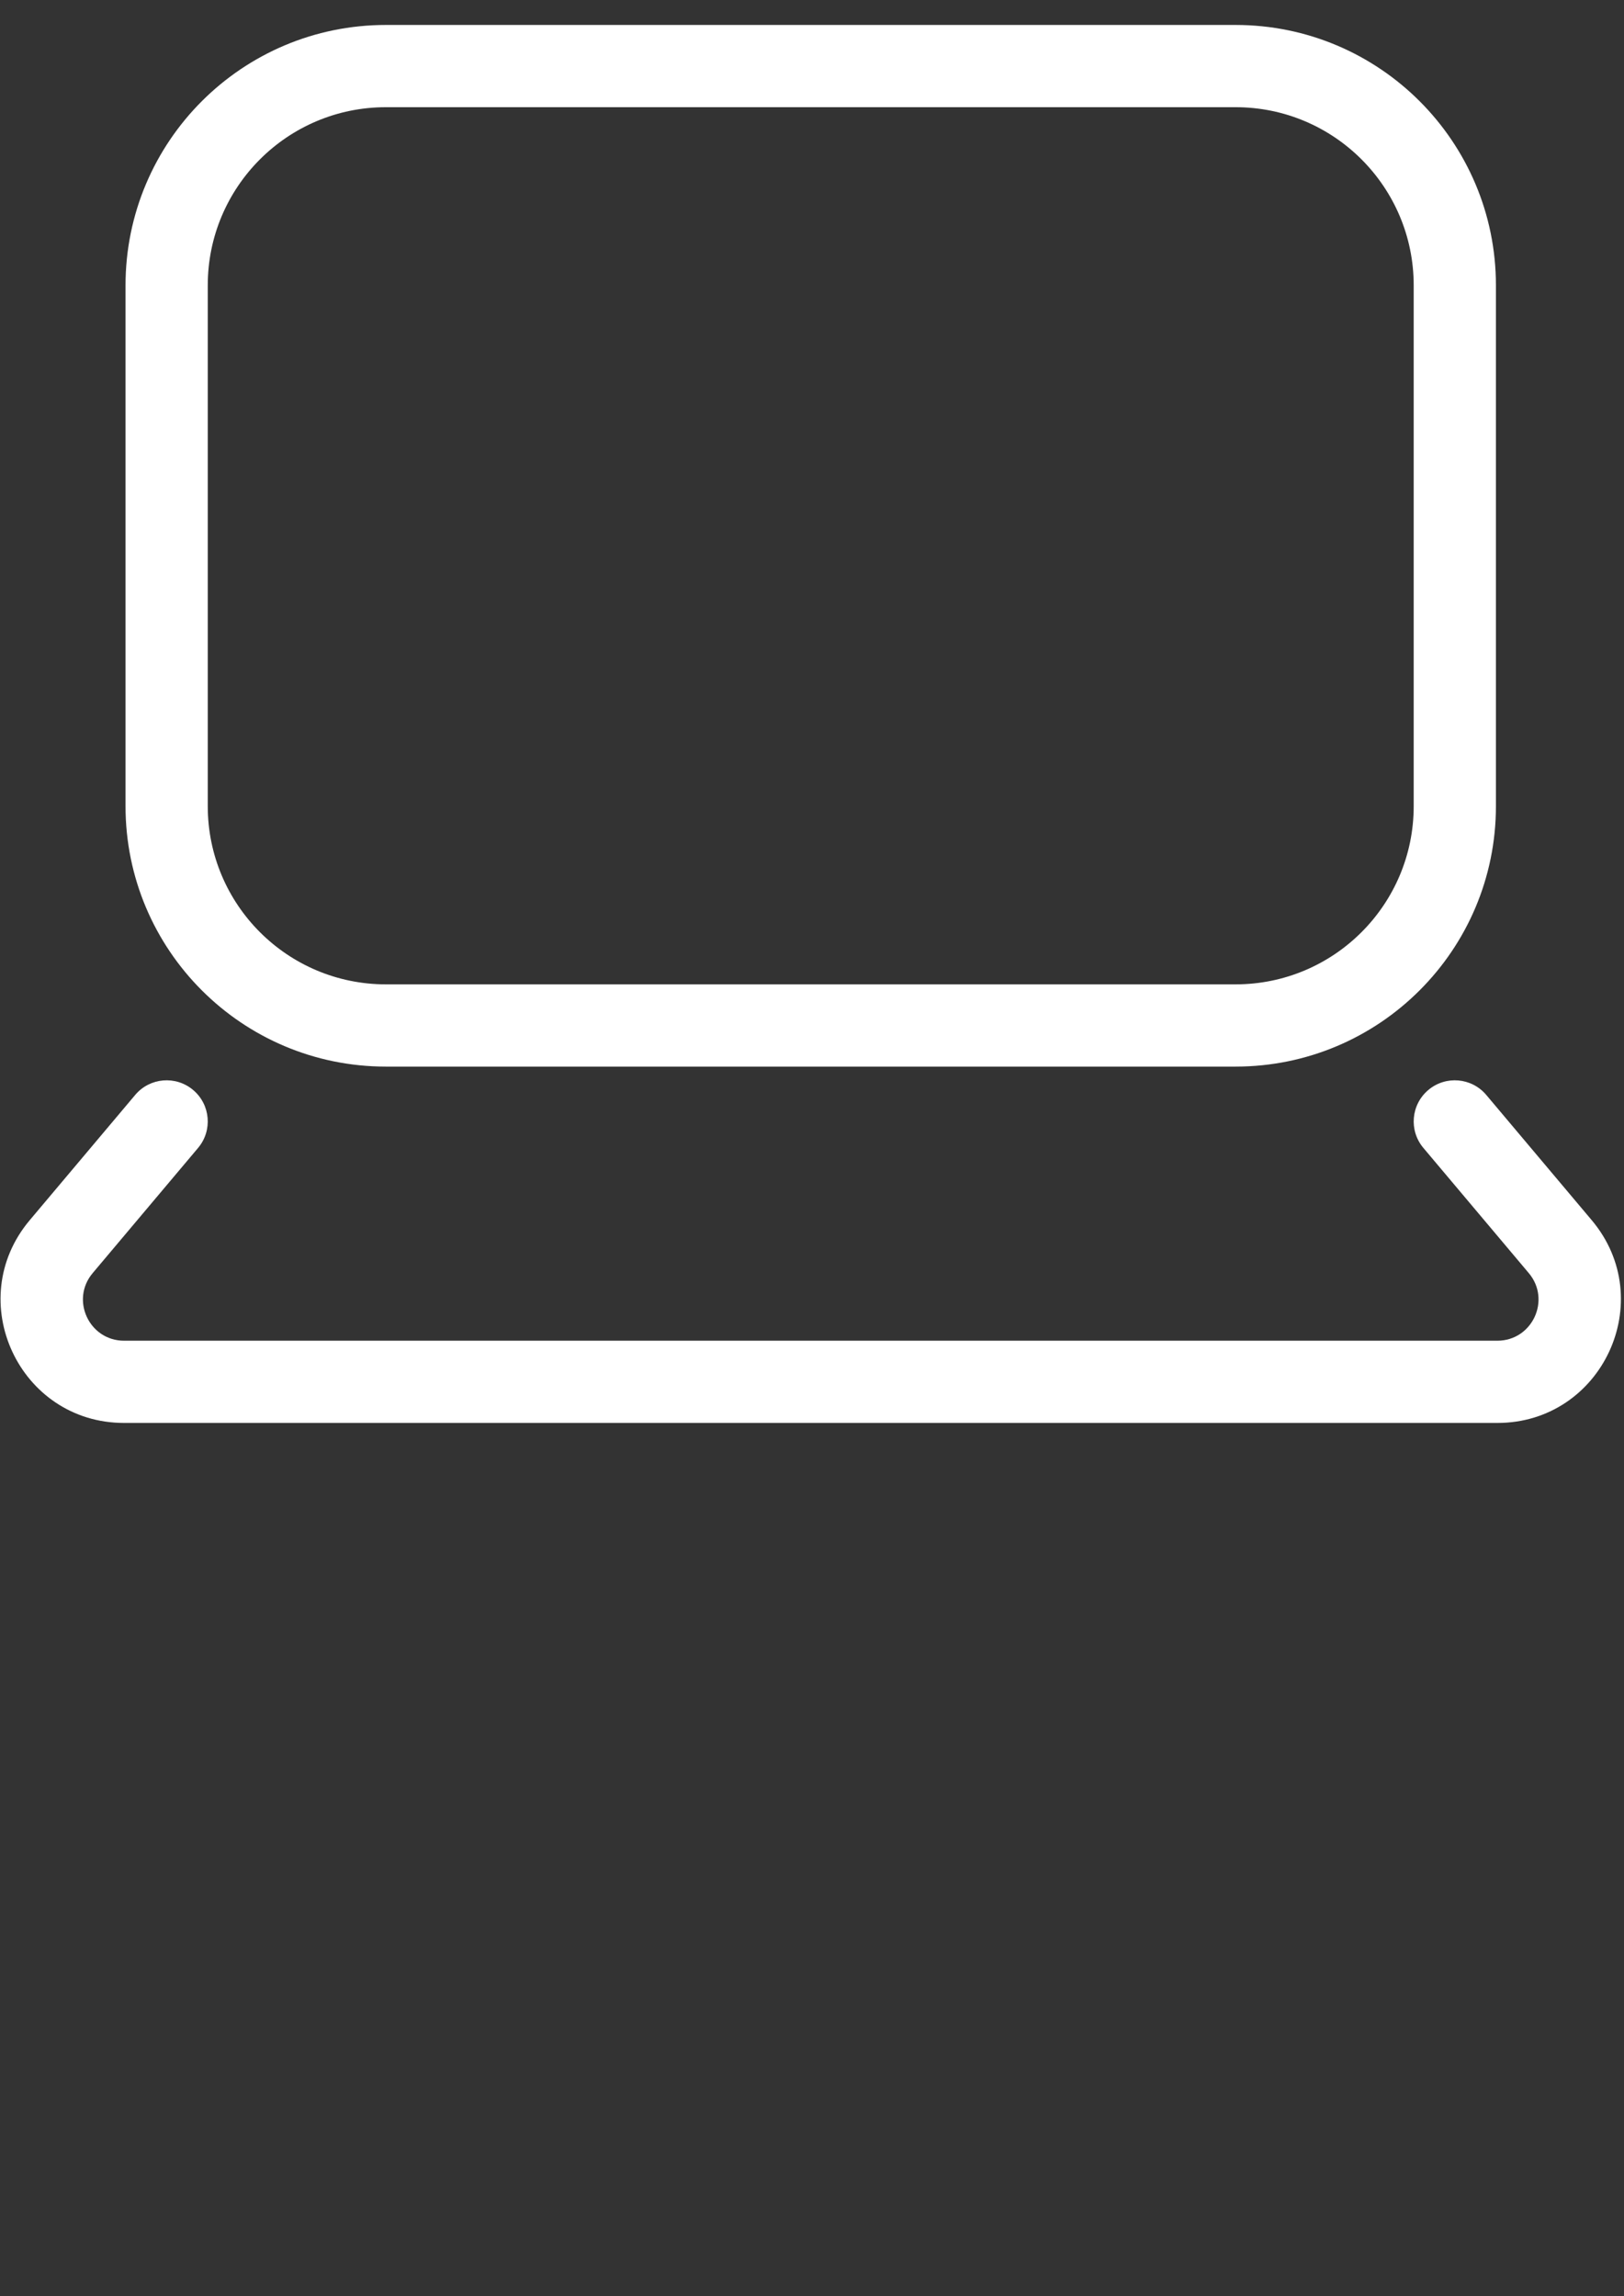
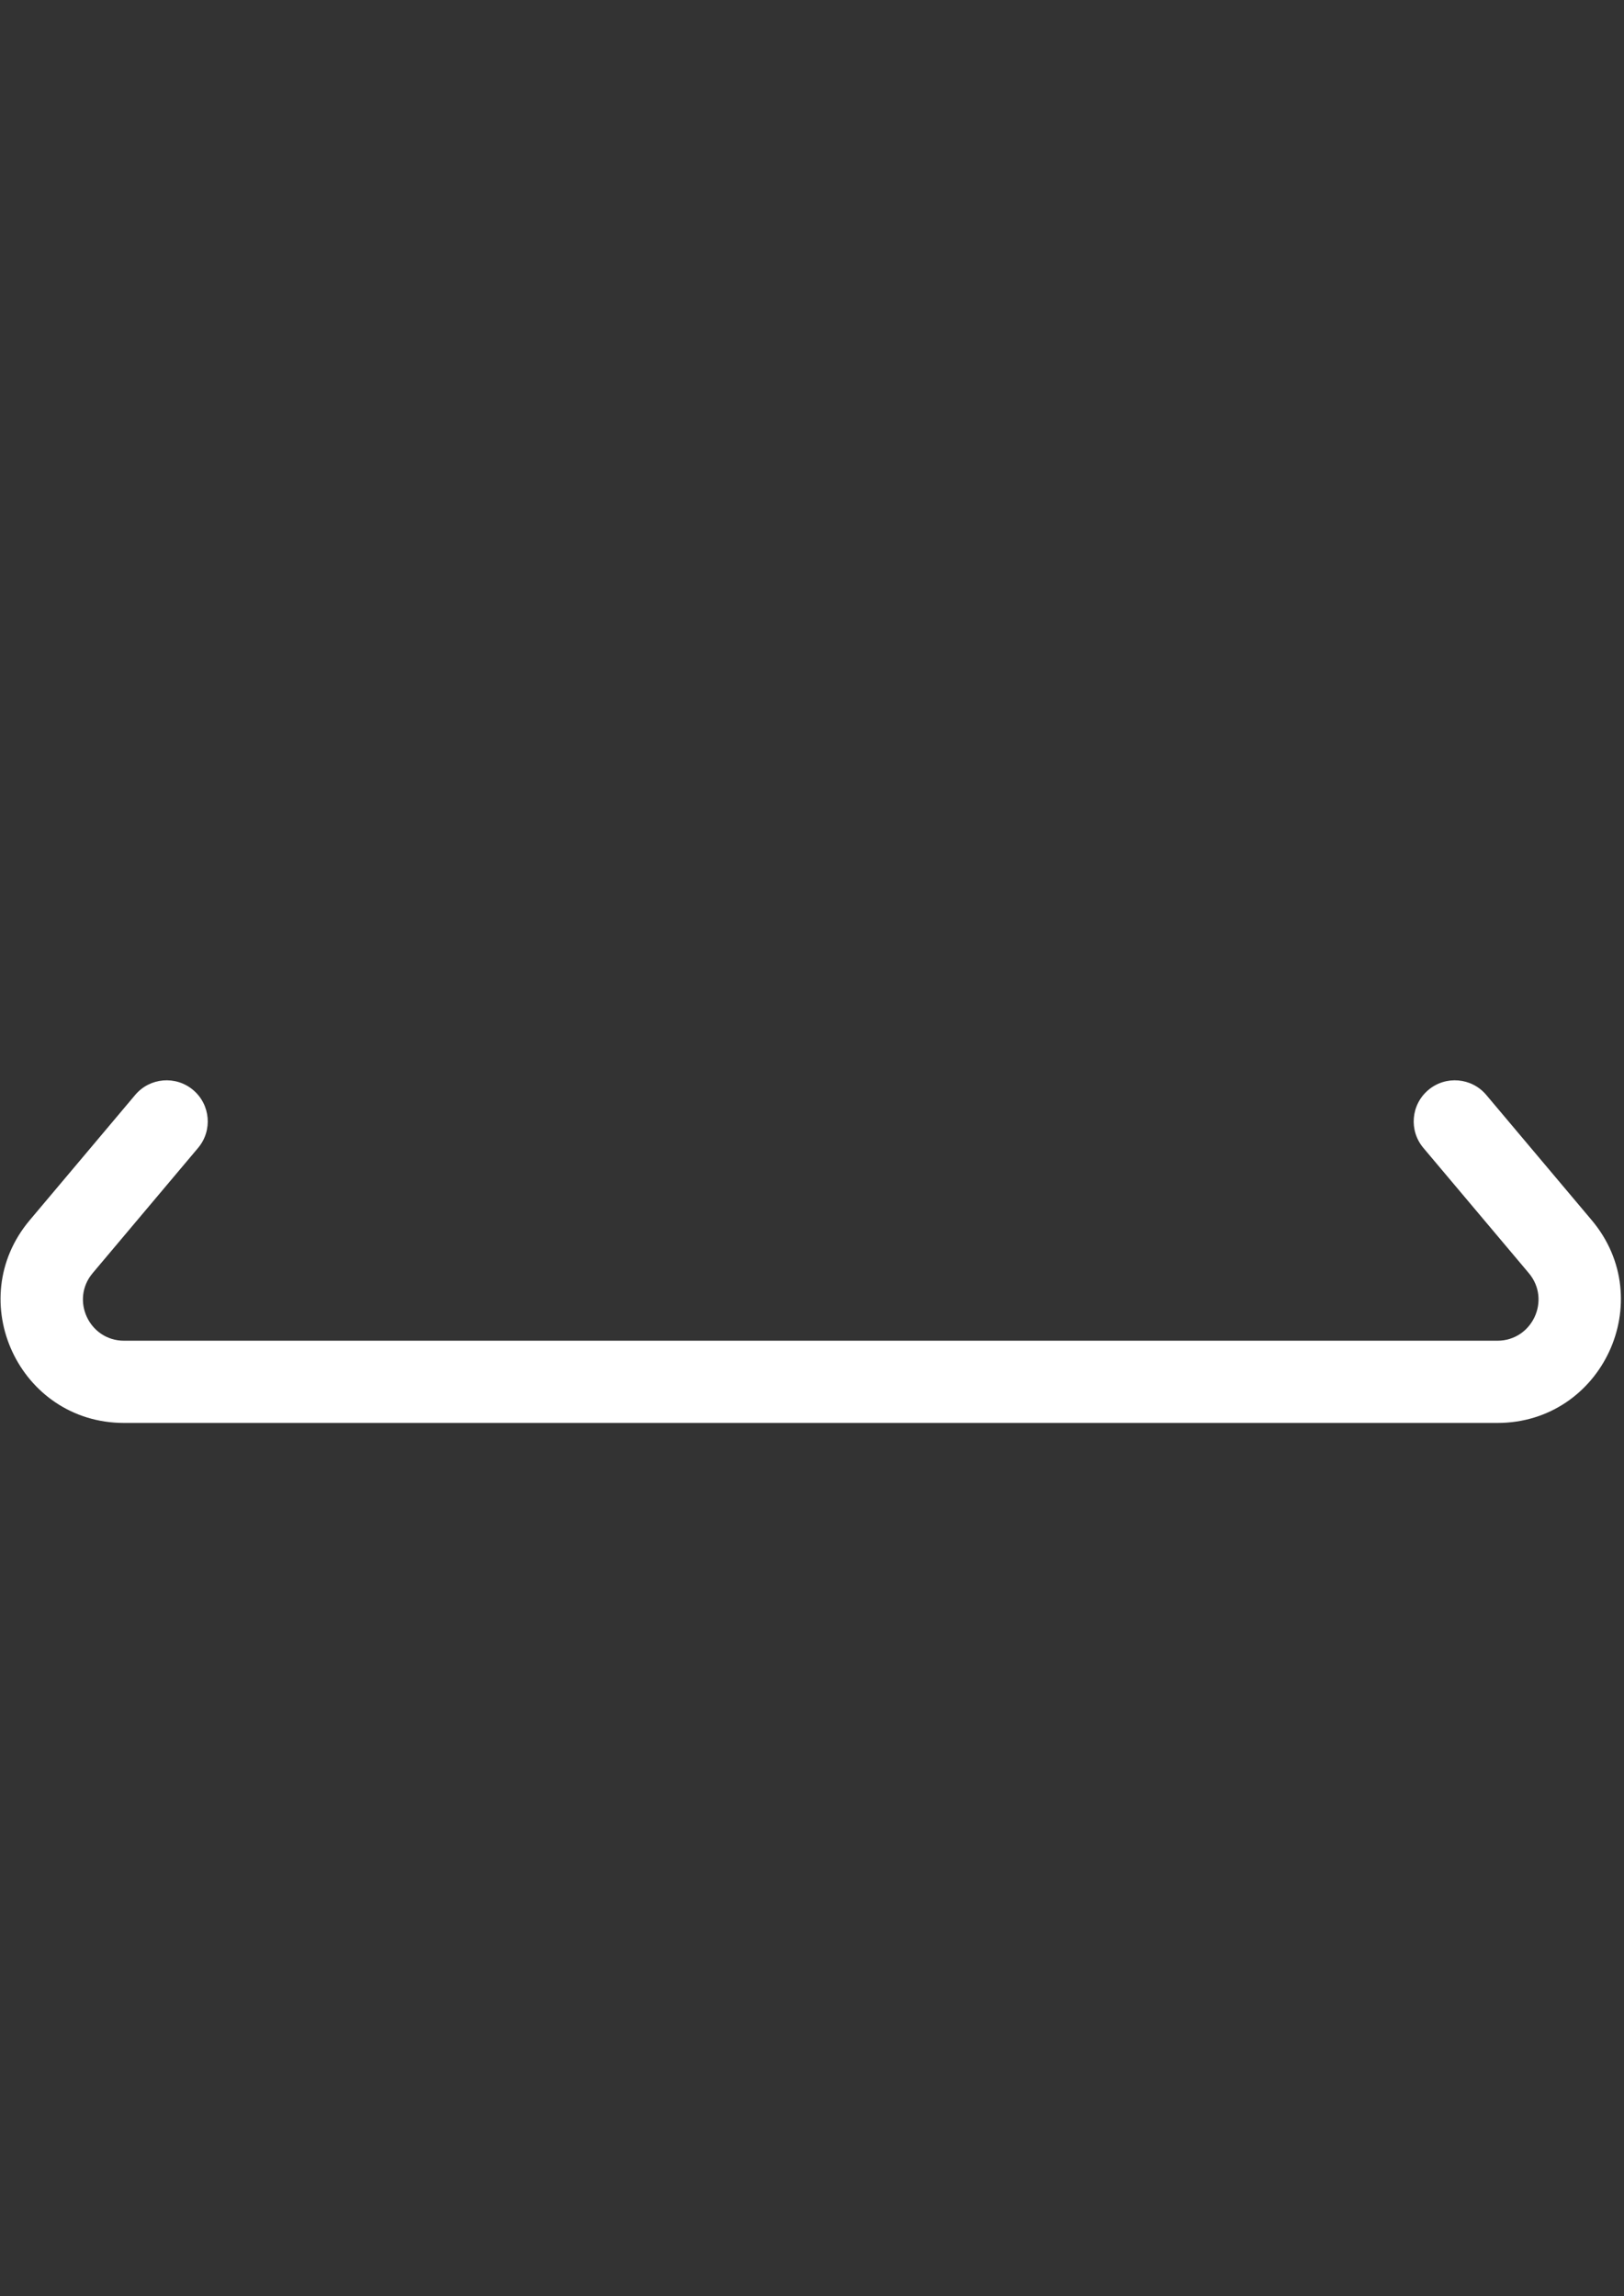
<svg xmlns="http://www.w3.org/2000/svg" xml:space="preserve" width="841mm" height="1189mm" version="1.1" style="shape-rendering:geometricPrecision; text-rendering:geometricPrecision; image-rendering:optimizeQuality; fill-rule:evenodd; clip-rule:evenodd" viewBox="0 0 84100 118900">
  <rect x="0" y="0" width="84100" height="118900" fill="#333333" stroke="none" />
  <defs>
    <style type="text/css"> .fil0 {fill:white} .fil1 {fill:white;fill-rule:nonzero} </style>
  </defs>
  <g id="Слой_x0020_1">
    <g id="_105553165103712">
-       <path class="fil0" d="M19984.6 1292.12c-7446.89,0 -13484.01,6037.12 -13484.01,13484.01l0 26966.95c0,7446.89 6037.12,13484.01 13484.01,13484.01l43998.98 0c7446.89,0 13484.01,-6037.12 13484.01,-13484.01l0 -26966.95c0,-7446.89 -6037.12,-13484.01 -13484.01,-13484.01l-43998.98 0zm-9225.73 13484.01c0,-5095.66 4130.07,-9225.73 9225.73,-9225.73l43998.98 0c5095.13,0 9225.74,4130.07 9225.74,9225.73l0 26966.95c0,5095.66 -4130.61,9225.73 -9225.74,9225.73l-43998.98 0c-5095.66,0 -9225.73,-4130.07 -9225.73,-9225.73l0 -26966.95z" />
      <path class="fil1" d="M10258.37 59437.08c757.45,-899.61 642.12,-2242.32 -257.5,-2999.78 -899.07,-757.46 -2242.32,-642.66 -2999.78,256.96l-5459.37 6482.9c-3498.14,4153.67 -545.03,10501.39 4885.38,10501.39l71113.45 0c5430.94,0 8384.05,-6347.72 4885.91,-10501.39l-5459.37 -6482.9c-757.45,-899.62 -2100.71,-1014.42 -2999.78,-256.96 -899.62,757.46 -1014.95,2100.17 -257.49,2999.78l5459.37 6482.91c1166.22,1384.55 181.85,3500.28 -1628.64,3500.28l-71113.45 0c-1809.96,0 -2794.33,-2115.73 -1628.1,-3500.28l5459.37 -6482.91z" />
    </g>
  </g>
</svg>